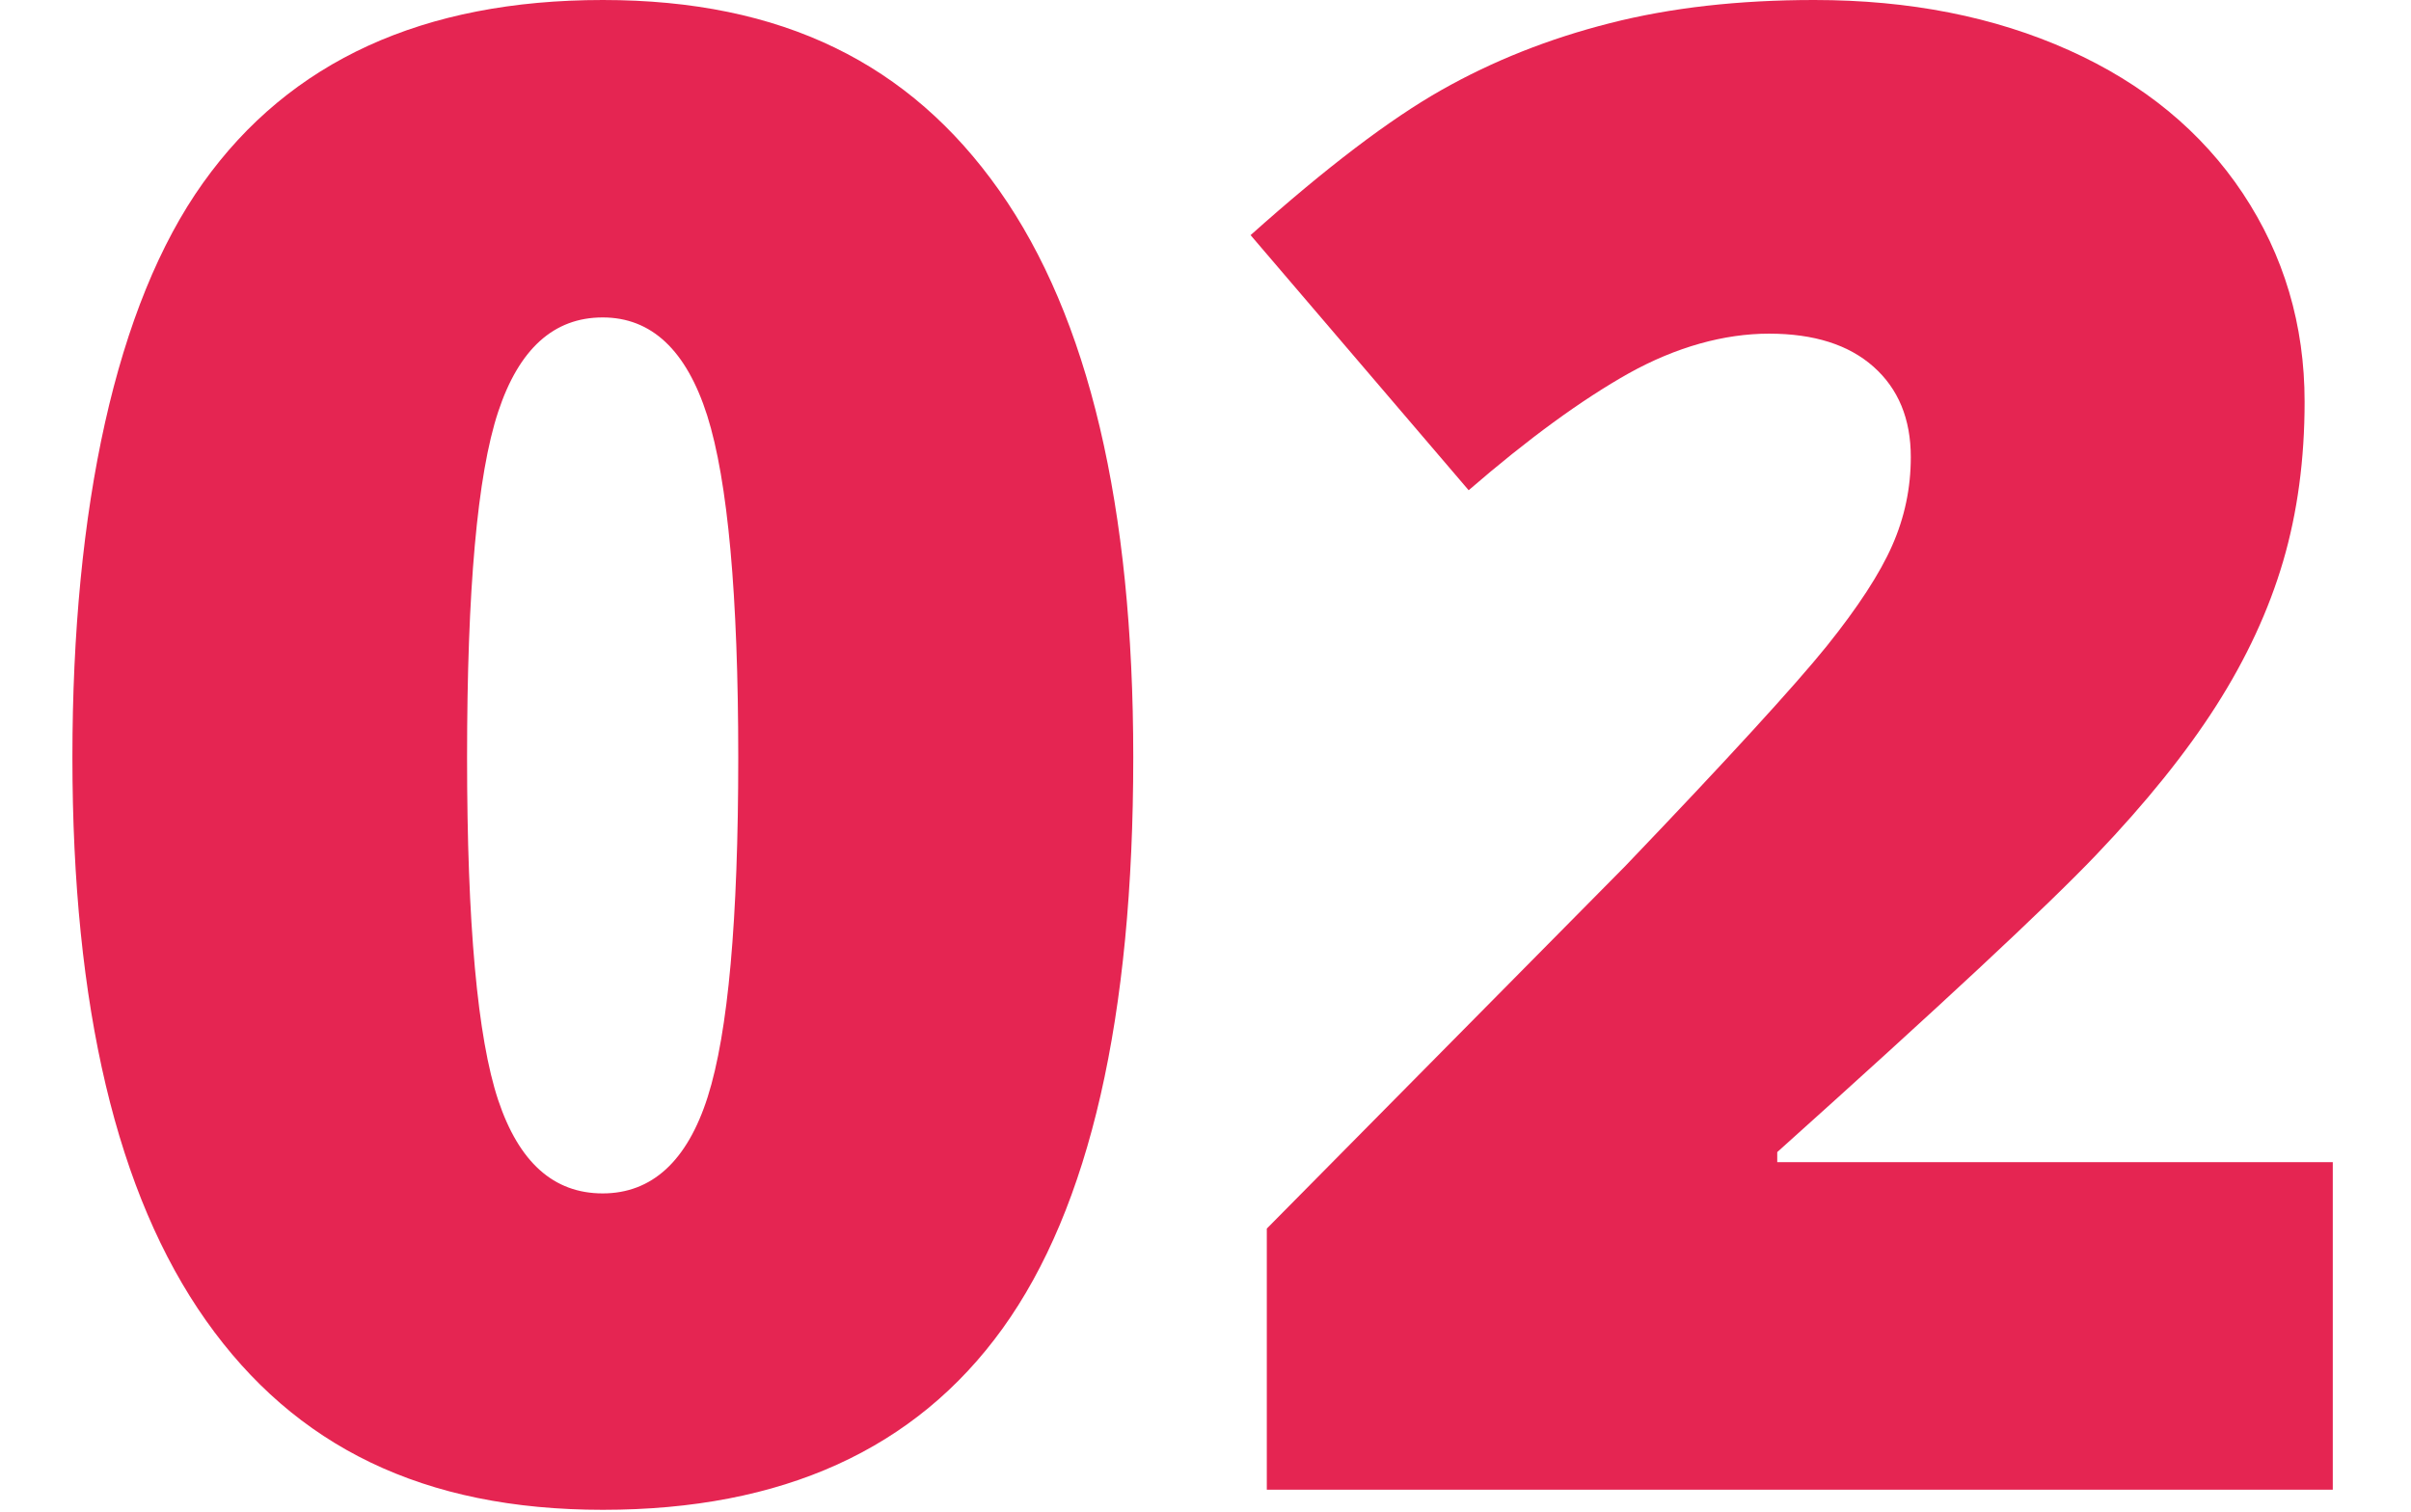
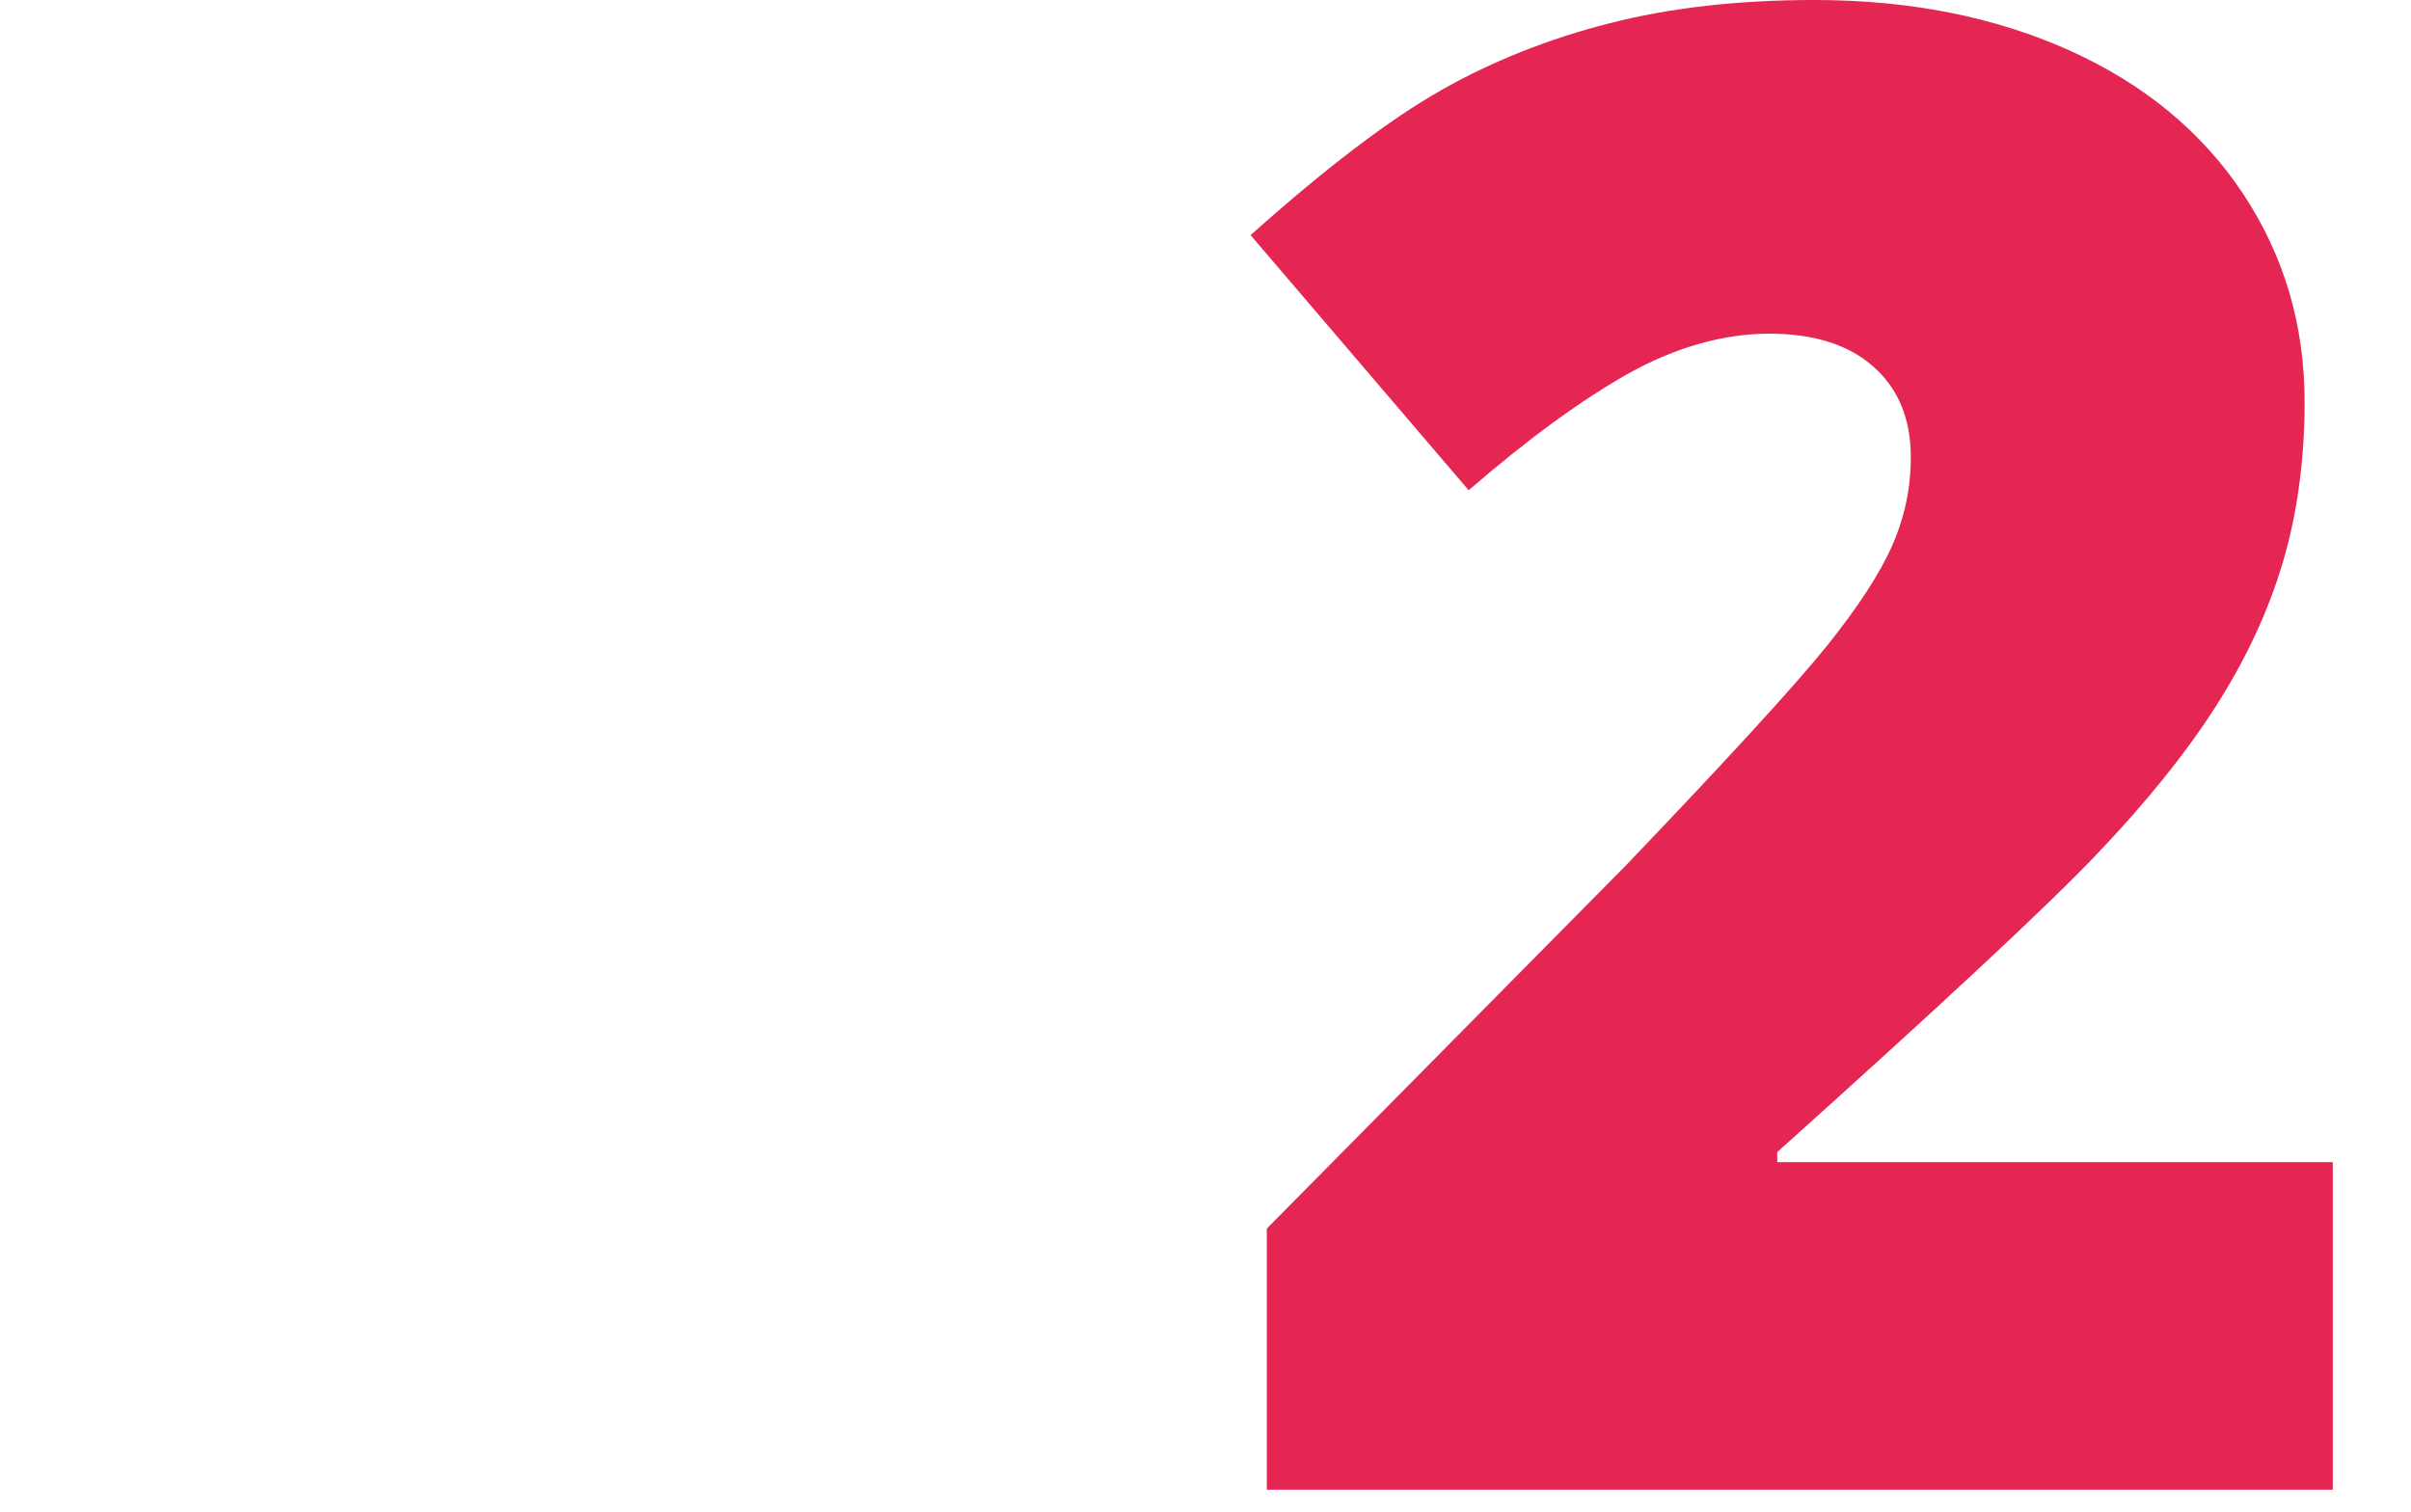
<svg xmlns="http://www.w3.org/2000/svg" id="Capa_1" data-name="Capa 1" viewBox="0 0 141.18 88.54">
  <defs>
    <style>
      .cls-1 {
        fill: #e52552;
      }
    </style>
  </defs>
-   <path class="cls-1" d="M66.36,44.36c0,15.22-2.55,26.36-7.65,33.44-5.1,7.08-12.9,10.62-23.41,10.62s-18.02-3.7-23.24-11.09c-5.22-7.39-7.82-18.38-7.82-32.97s2.55-26.51,7.65-33.65C16.98,3.57,24.79,0,35.3,0s17.97,3.72,23.21,11.15c5.24,7.43,7.85,18.5,7.85,33.21ZM27.35,44.36c0,9.73.61,16.41,1.82,20.06,1.22,3.65,3.25,5.47,6.12,5.47s4.95-1.88,6.15-5.65c1.2-3.77,1.79-10.39,1.79-19.88s-.61-16.21-1.82-20.03c-1.22-3.82-3.26-5.74-6.12-5.74s-4.9,1.84-6.12,5.53c-1.22,3.69-1.82,10.43-1.82,20.24Z" />
  <path class="cls-1" d="M136.6,87.24h-62.42v-15.29l21-21.24c6-6.27,9.92-10.56,11.77-12.85,1.84-2.29,3.13-4.27,3.85-5.91.73-1.65,1.09-3.37,1.09-5.18,0-2.24-.73-4-2.18-5.29-1.45-1.29-3.49-1.94-6.12-1.94s-5.44.78-8.21,2.32c-2.76,1.55-5.89,3.83-9.38,6.85l-12.77-14.94c4.43-3.96,8.16-6.79,11.18-8.5,3.02-1.71,6.3-3.01,9.85-3.91C97.82.45,101.81,0,106.24,0c5.57,0,10.54.98,14.91,2.94,4.37,1.96,7.77,4.76,10.18,8.38,2.41,3.63,3.62,7.7,3.62,12.21,0,3.37-.42,6.49-1.26,9.35-.84,2.86-2.15,5.68-3.91,8.44-1.76,2.76-4.11,5.68-7.03,8.74-2.92,3.06-9.15,8.86-18.68,17.41v.59h32.53v19.18Z" />
</svg>